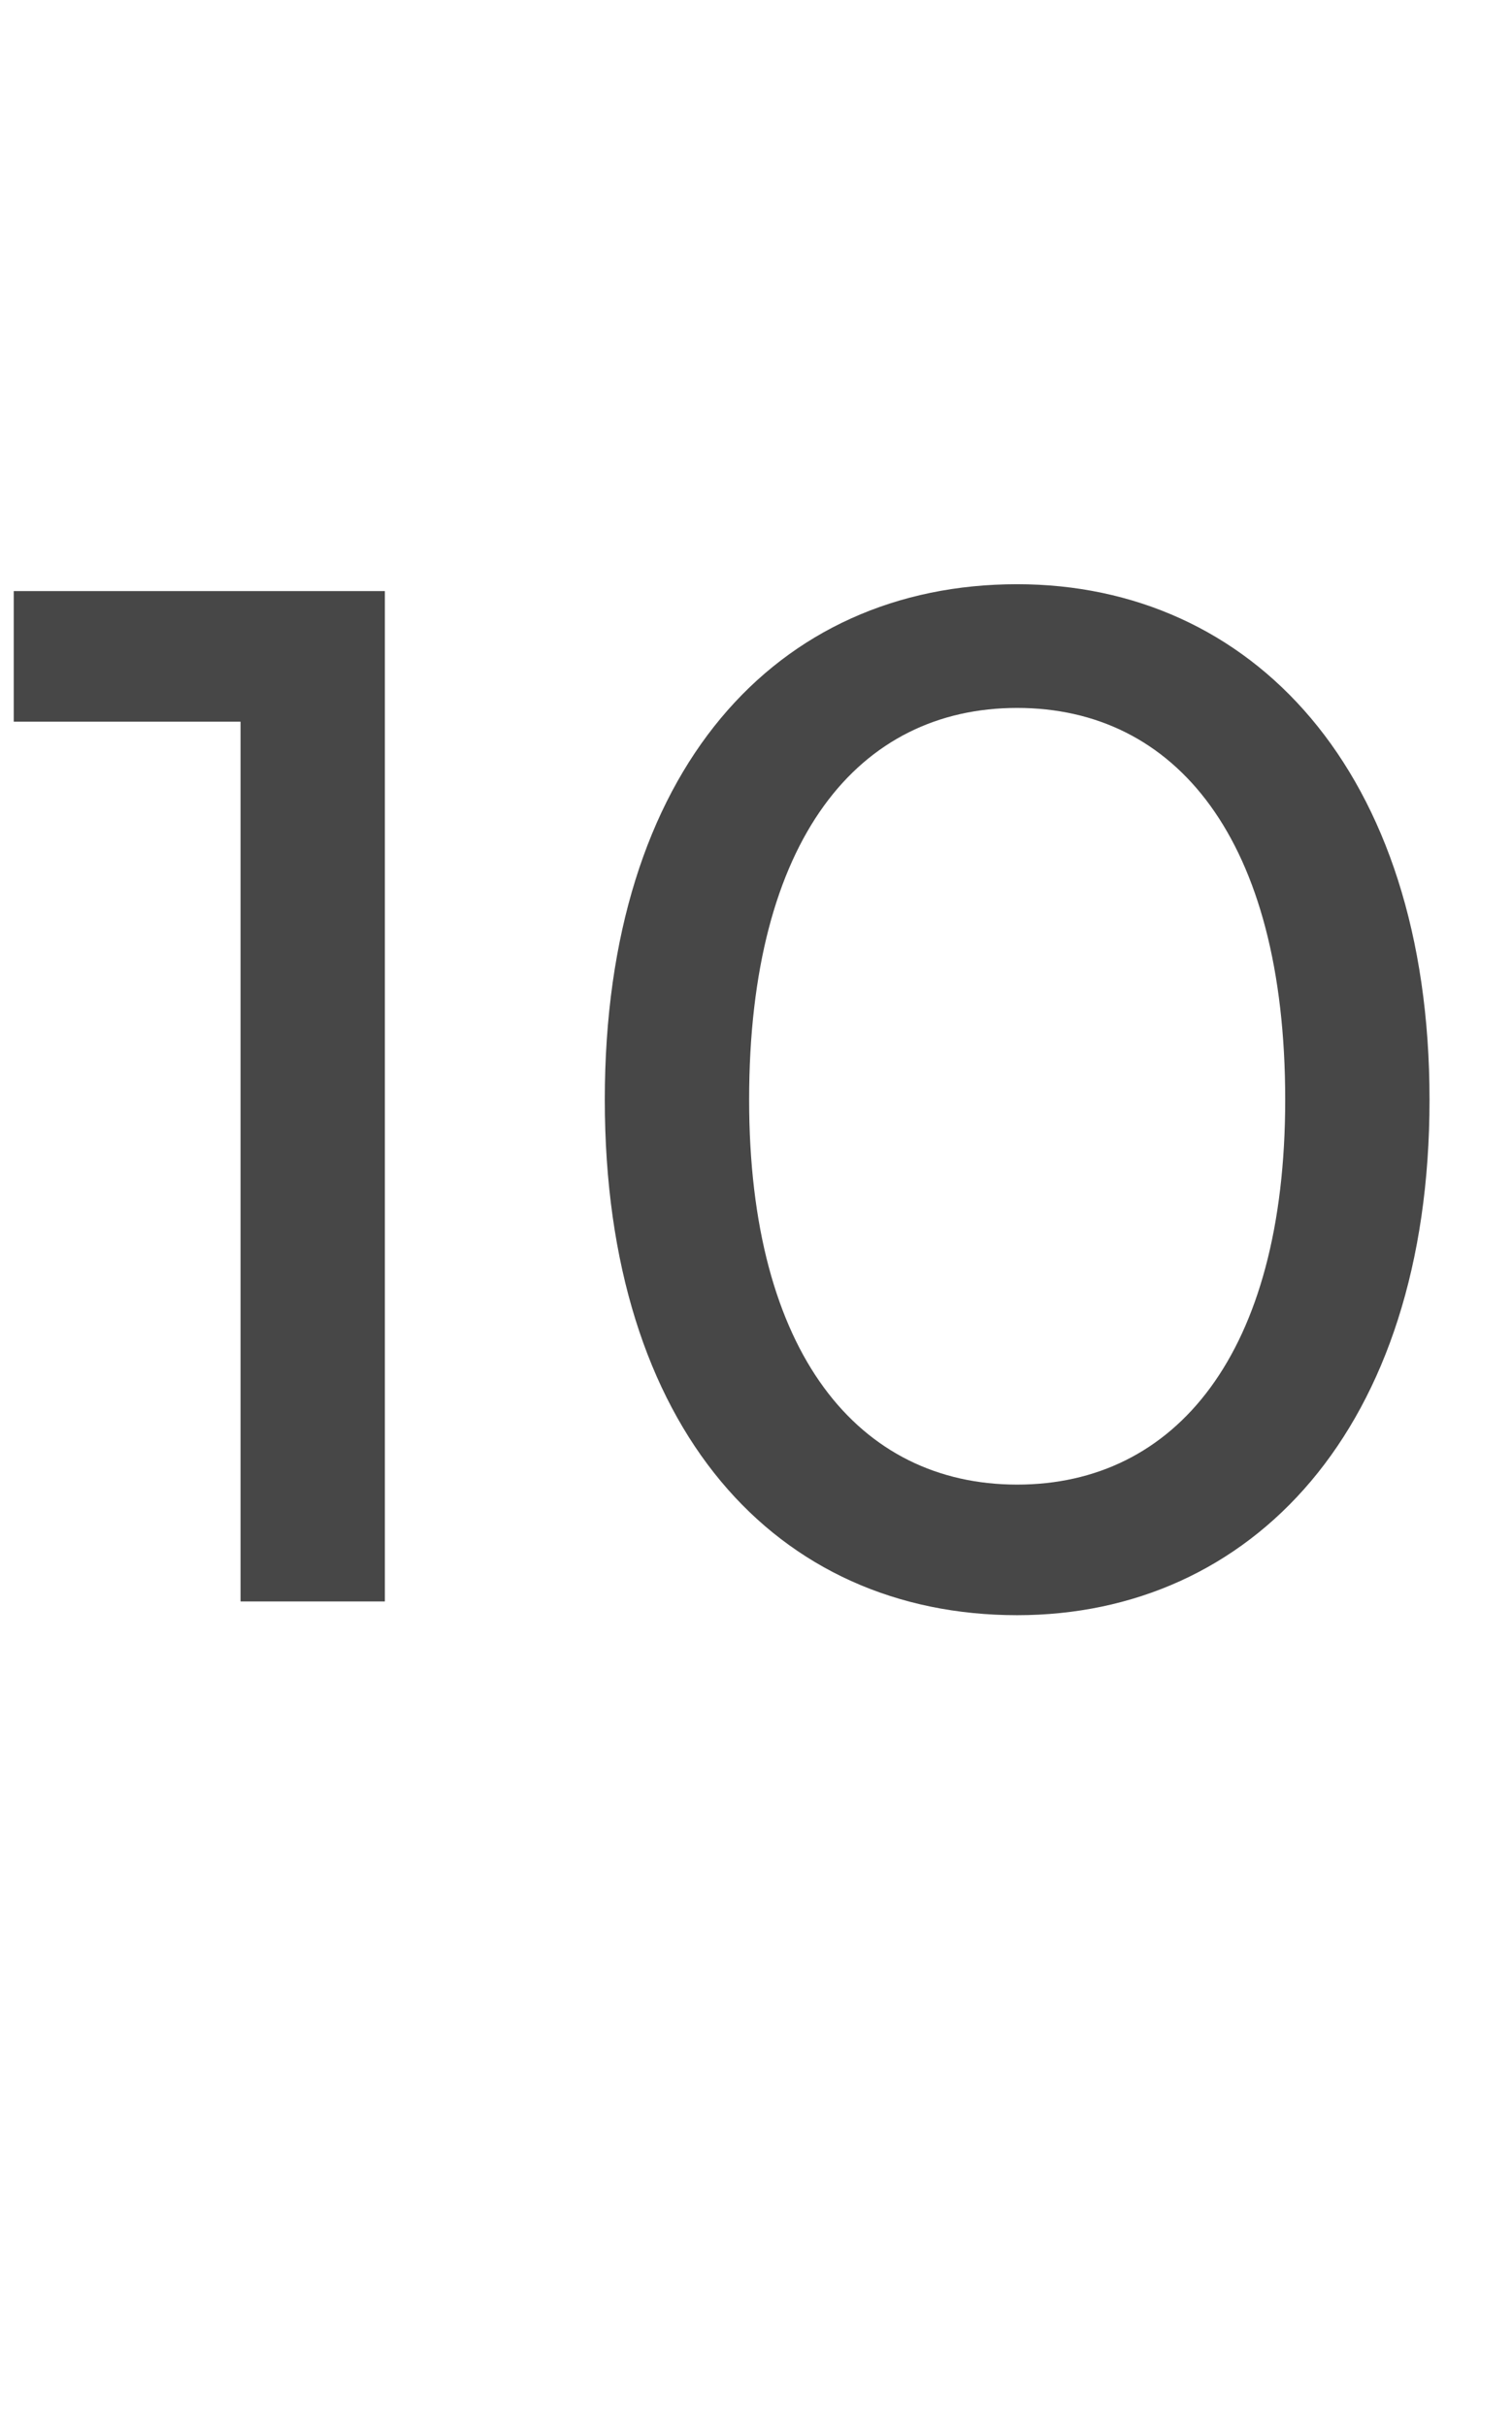
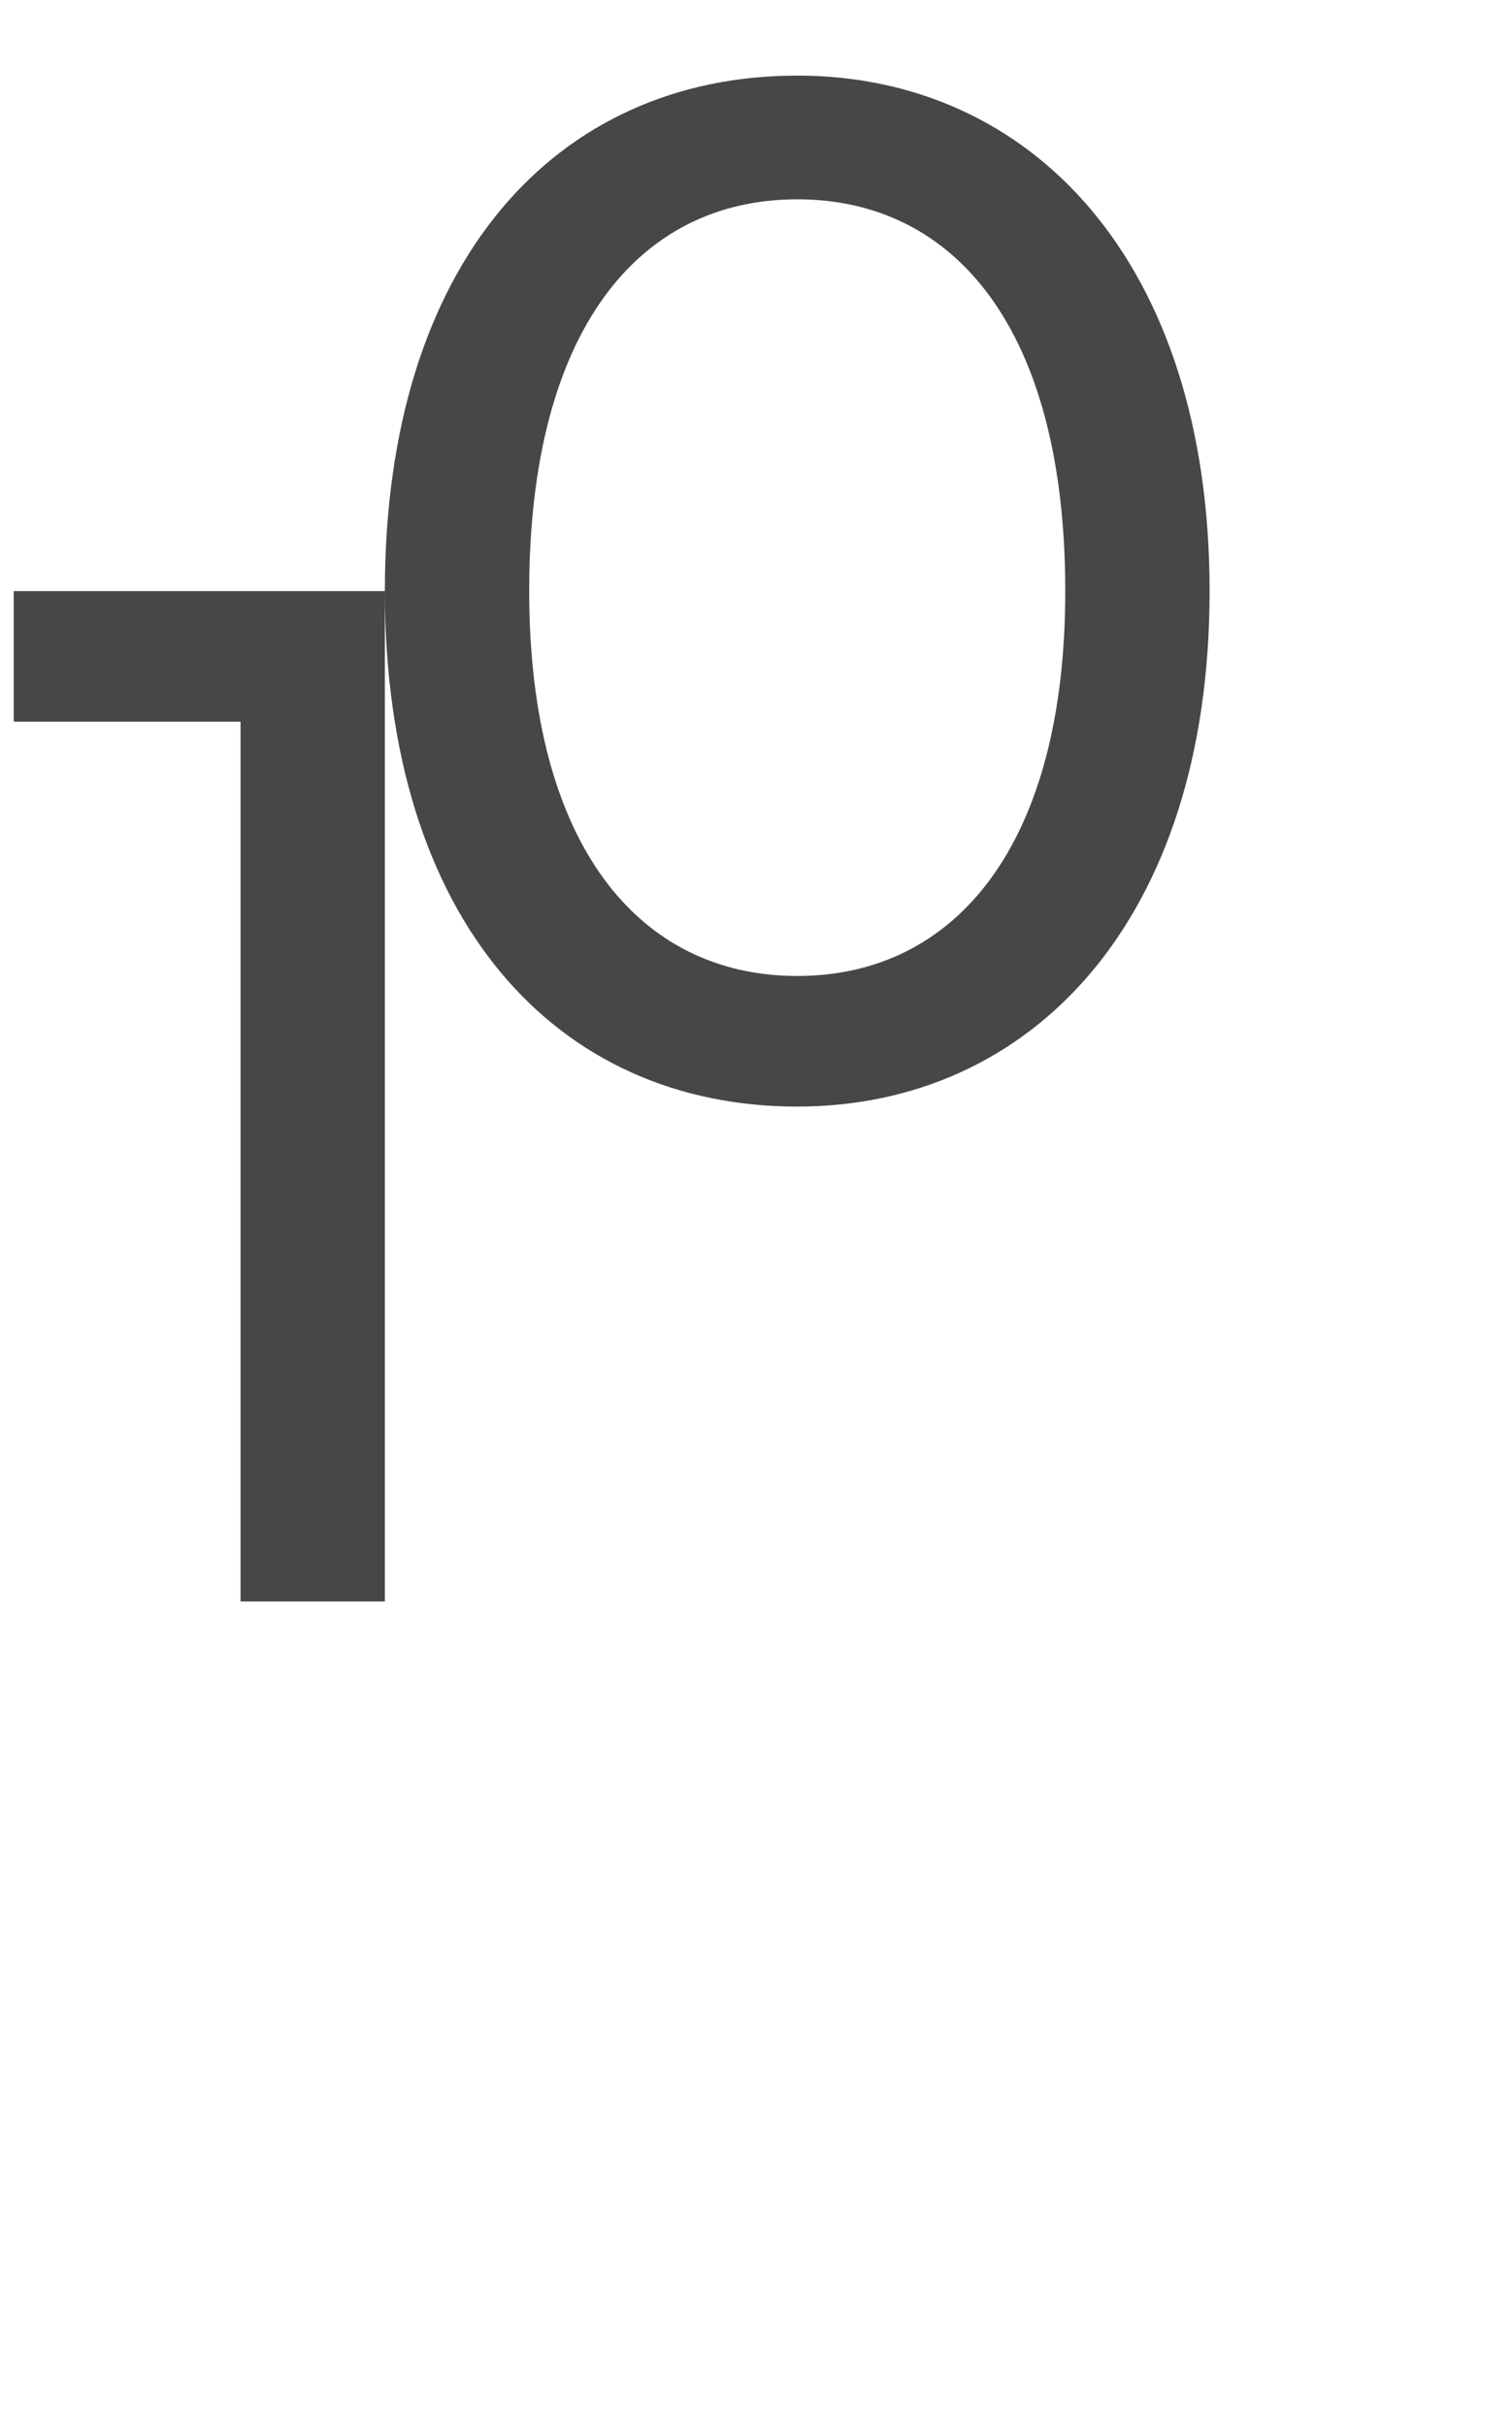
<svg xmlns="http://www.w3.org/2000/svg" version="1.1" width="22px" height="35.3px" viewBox="0 -3 22 35.3" style="top:-3px">
  <desc>10</desc>
  <defs />
  <g id="Polygon22892">
-     <path d="m5.6 5.6l0 14.7l-2.1 0l0-12.8l-3.3 0l0-1.9l5.4 0zm3.2 7.4c0-4.8 2.5-7.5 6-7.5c3.4 0 6 2.7 6 7.5c0 4.8-2.6 7.5-6 7.5c-3.5 0-6-2.7-6-7.5zm9.9 0c0-3.8-1.6-5.7-3.9-5.7c-2.3 0-3.9 1.9-3.9 5.7c0 3.7 1.6 5.6 3.9 5.6c2.3 0 3.9-1.9 3.9-5.6z" stroke="none" fill="#474747" />
+     <path d="m5.6 5.6l0 14.7l-2.1 0l0-12.8l-3.3 0l0-1.9l5.4 0zc0-4.8 2.5-7.5 6-7.5c3.4 0 6 2.7 6 7.5c0 4.8-2.6 7.5-6 7.5c-3.5 0-6-2.7-6-7.5zm9.9 0c0-3.8-1.6-5.7-3.9-5.7c-2.3 0-3.9 1.9-3.9 5.7c0 3.7 1.6 5.6 3.9 5.6c2.3 0 3.9-1.9 3.9-5.6z" stroke="none" fill="#474747" />
  </g>
</svg>